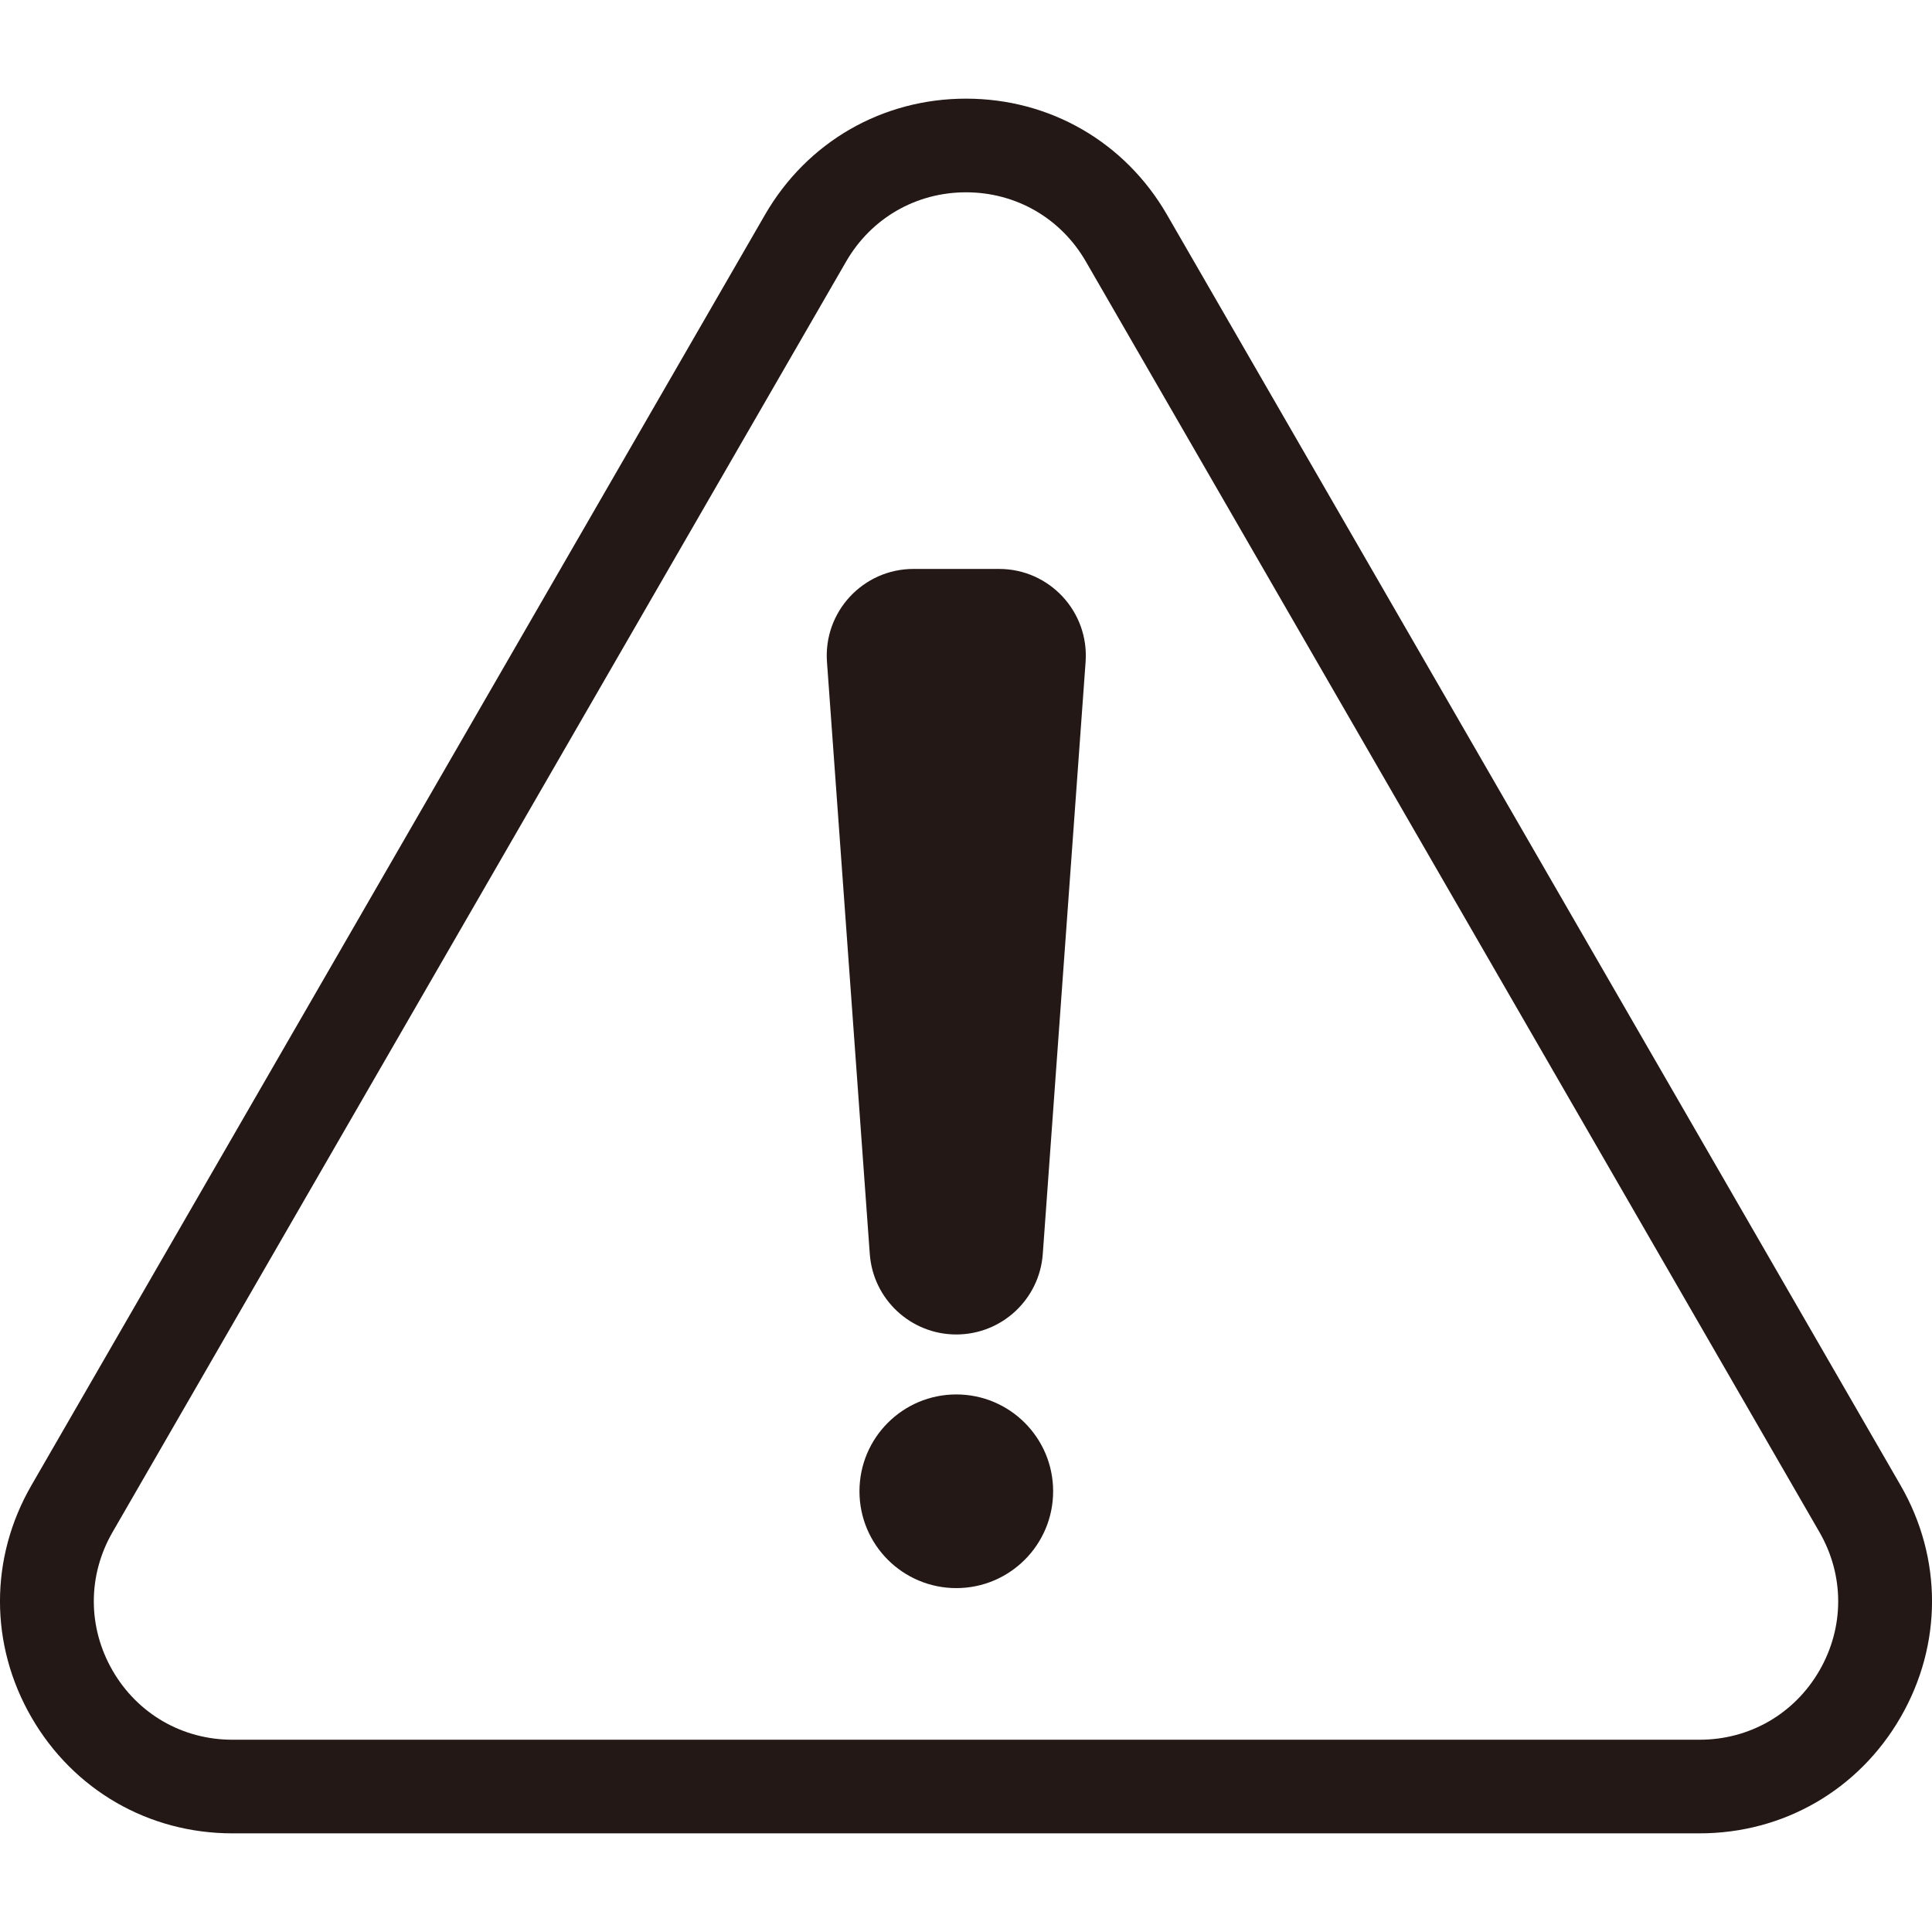
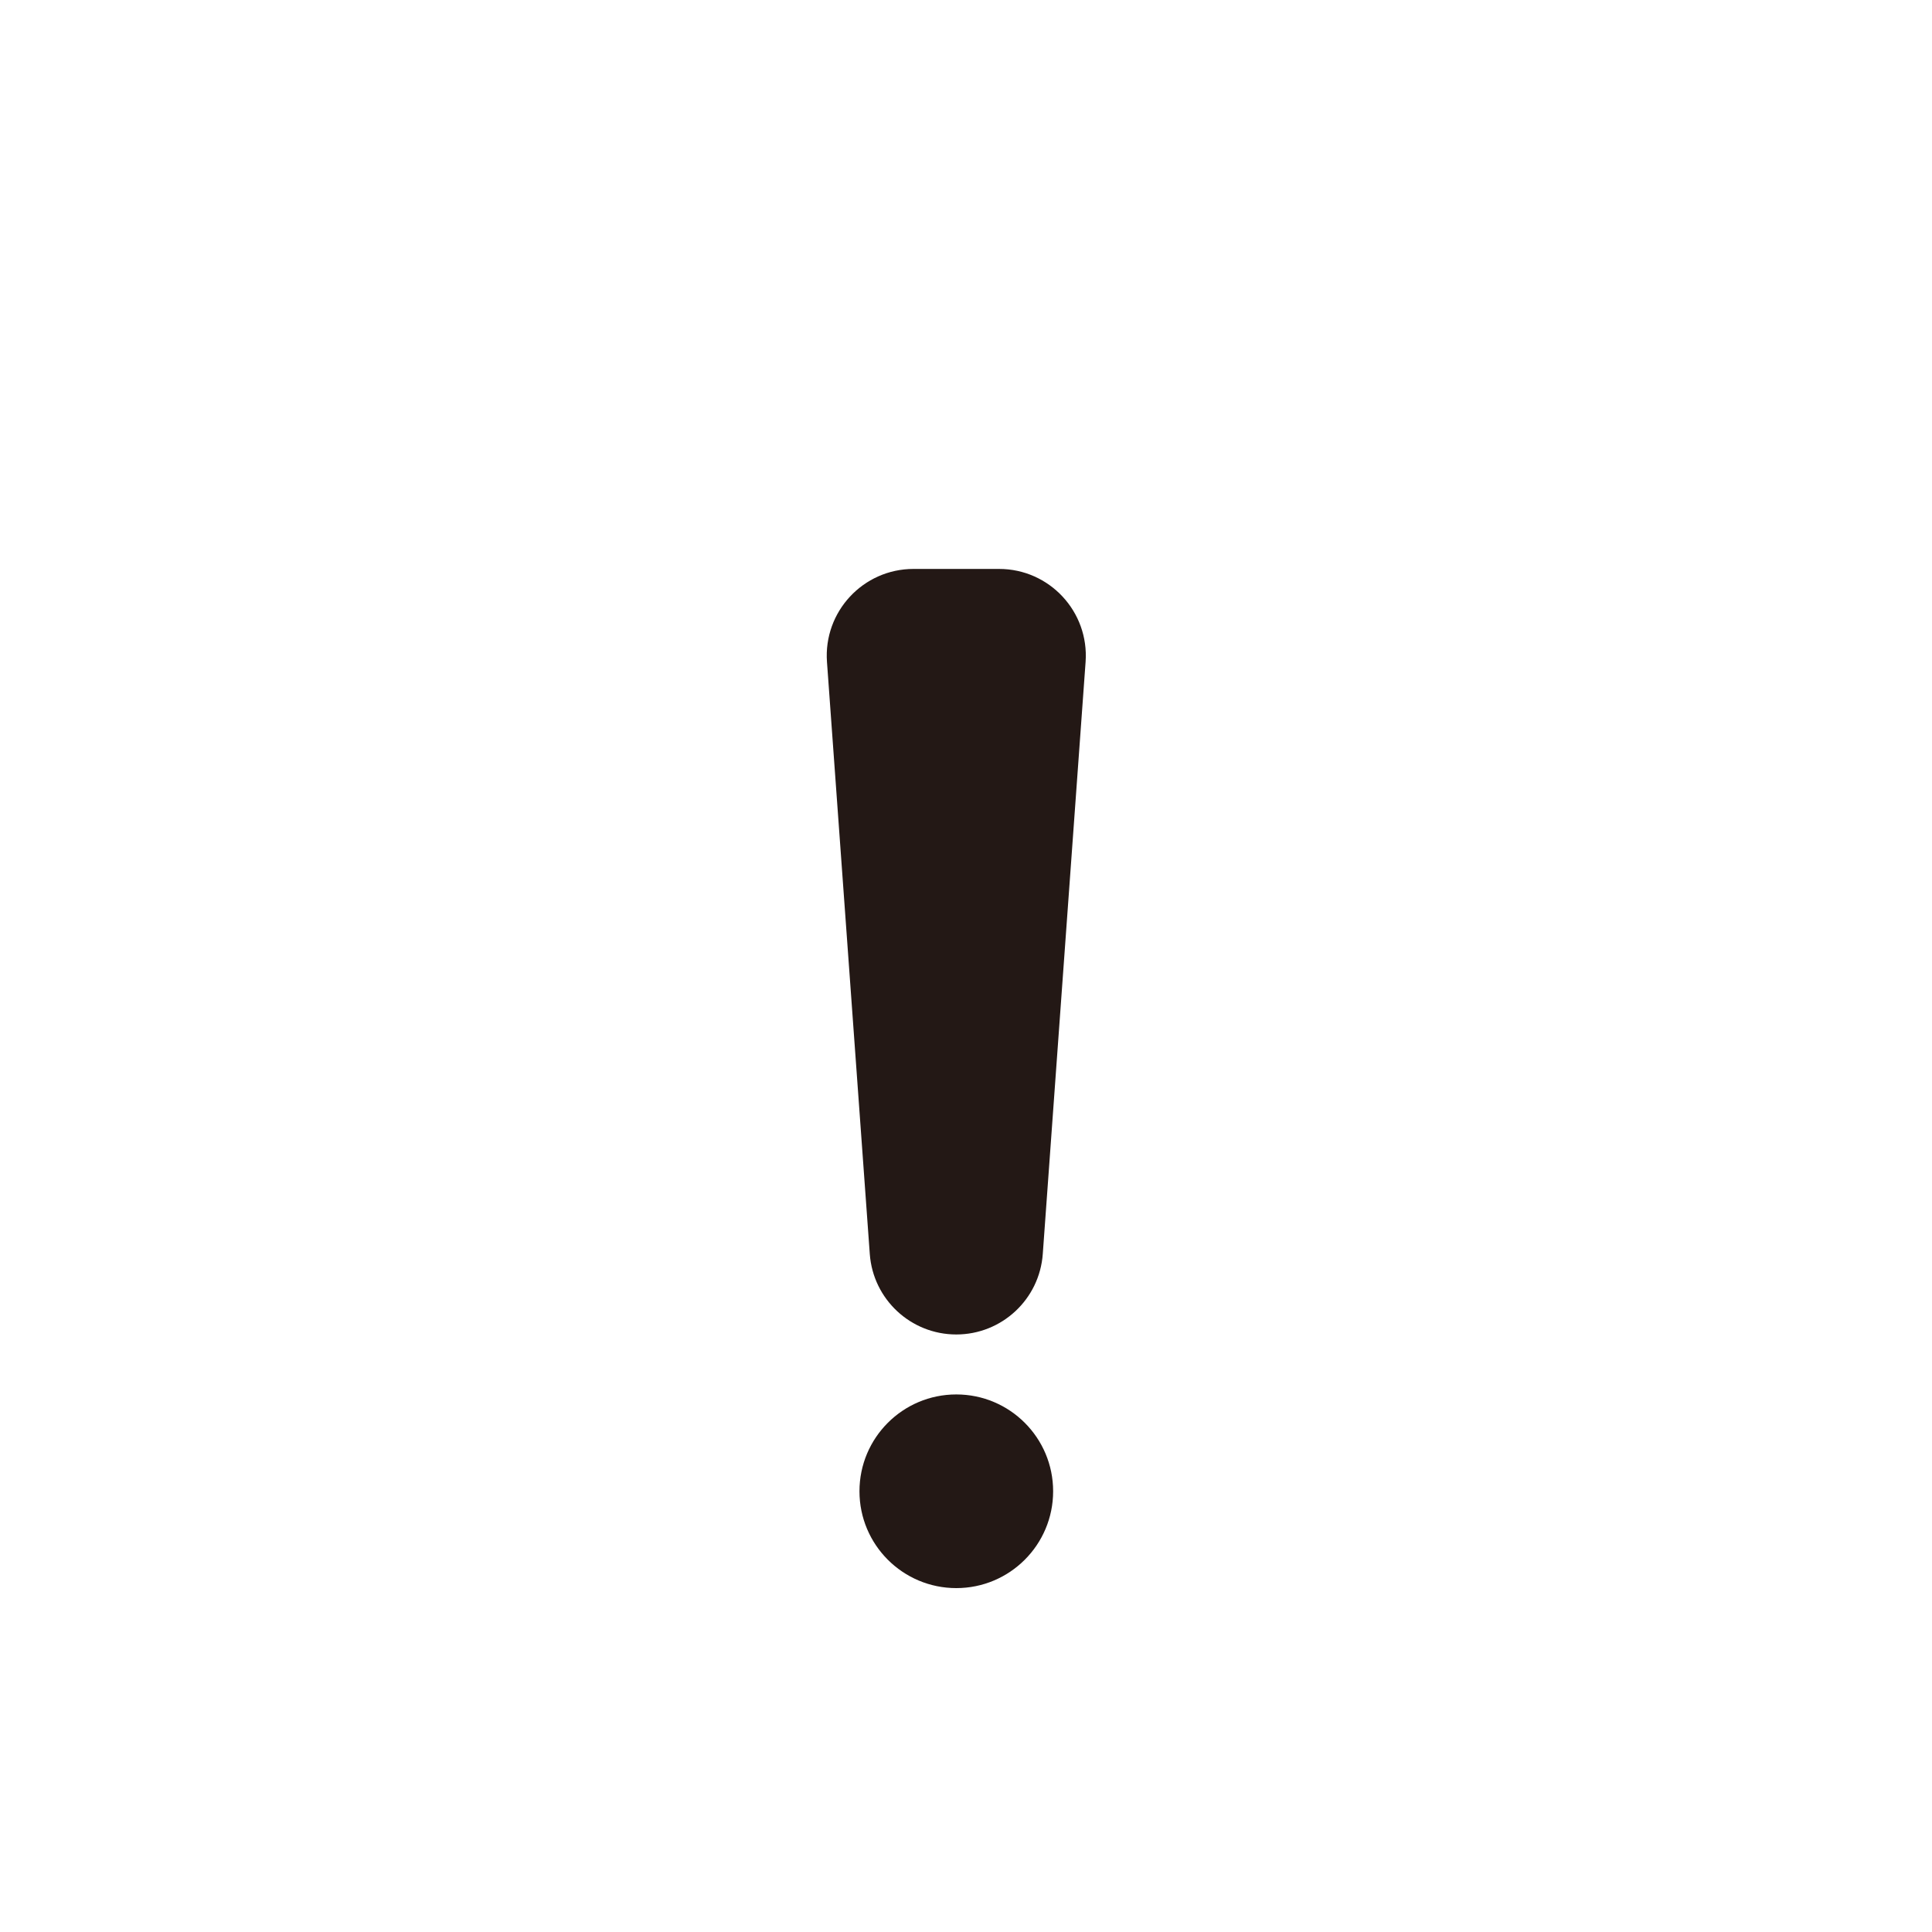
<svg xmlns="http://www.w3.org/2000/svg" id="_レイヤー_1" data-name="レイヤー_1" width="500" height="500" viewBox="0 0 500 500">
  <defs>
    <style>
      .cls-1 {
        fill: #231815;
      }
    </style>
  </defs>
-   <path class="cls-1" d="M439.85,474.47H60.15c-21.71,0-41.15-11.23-52.01-30.03-10.86-18.8-10.86-41.25,0-60.05L197.99,55.56c10.86-18.8,30.3-30.03,52.01-30.03s41.15,11.22,52.01,30.03l189.85,328.83c10.86,18.8,10.86,41.25,0,60.05-10.86,18.8-30.3,30.03-52.01,30.03ZM218.98,67.68h0L29.13,396.51c-6.47,11.21-6.47,24.6,0,35.82,6.47,11.21,18.07,17.91,31.02,17.91h379.7c12.95,0,24.54-6.69,31.02-17.91,6.47-11.21,6.47-24.6,0-35.82L281.02,67.68c-6.47-11.21-18.07-17.91-31.02-17.91s-24.54,6.7-31.02,17.91Z" />
  <path class="cls-1" d="M247.49,345.36h0c-11.77,0-21.54-9.09-22.39-20.83l-11.08-153.22c-.94-13,9.36-24.07,22.39-24.07h22.15c13.04,0,23.33,11.07,22.39,24.07l-11.08,153.22c-.85,11.74-10.62,20.83-22.39,20.83Z" />
  <circle class="cls-1" cx="247.49" cy="385.94" r="25.06" />
</svg>